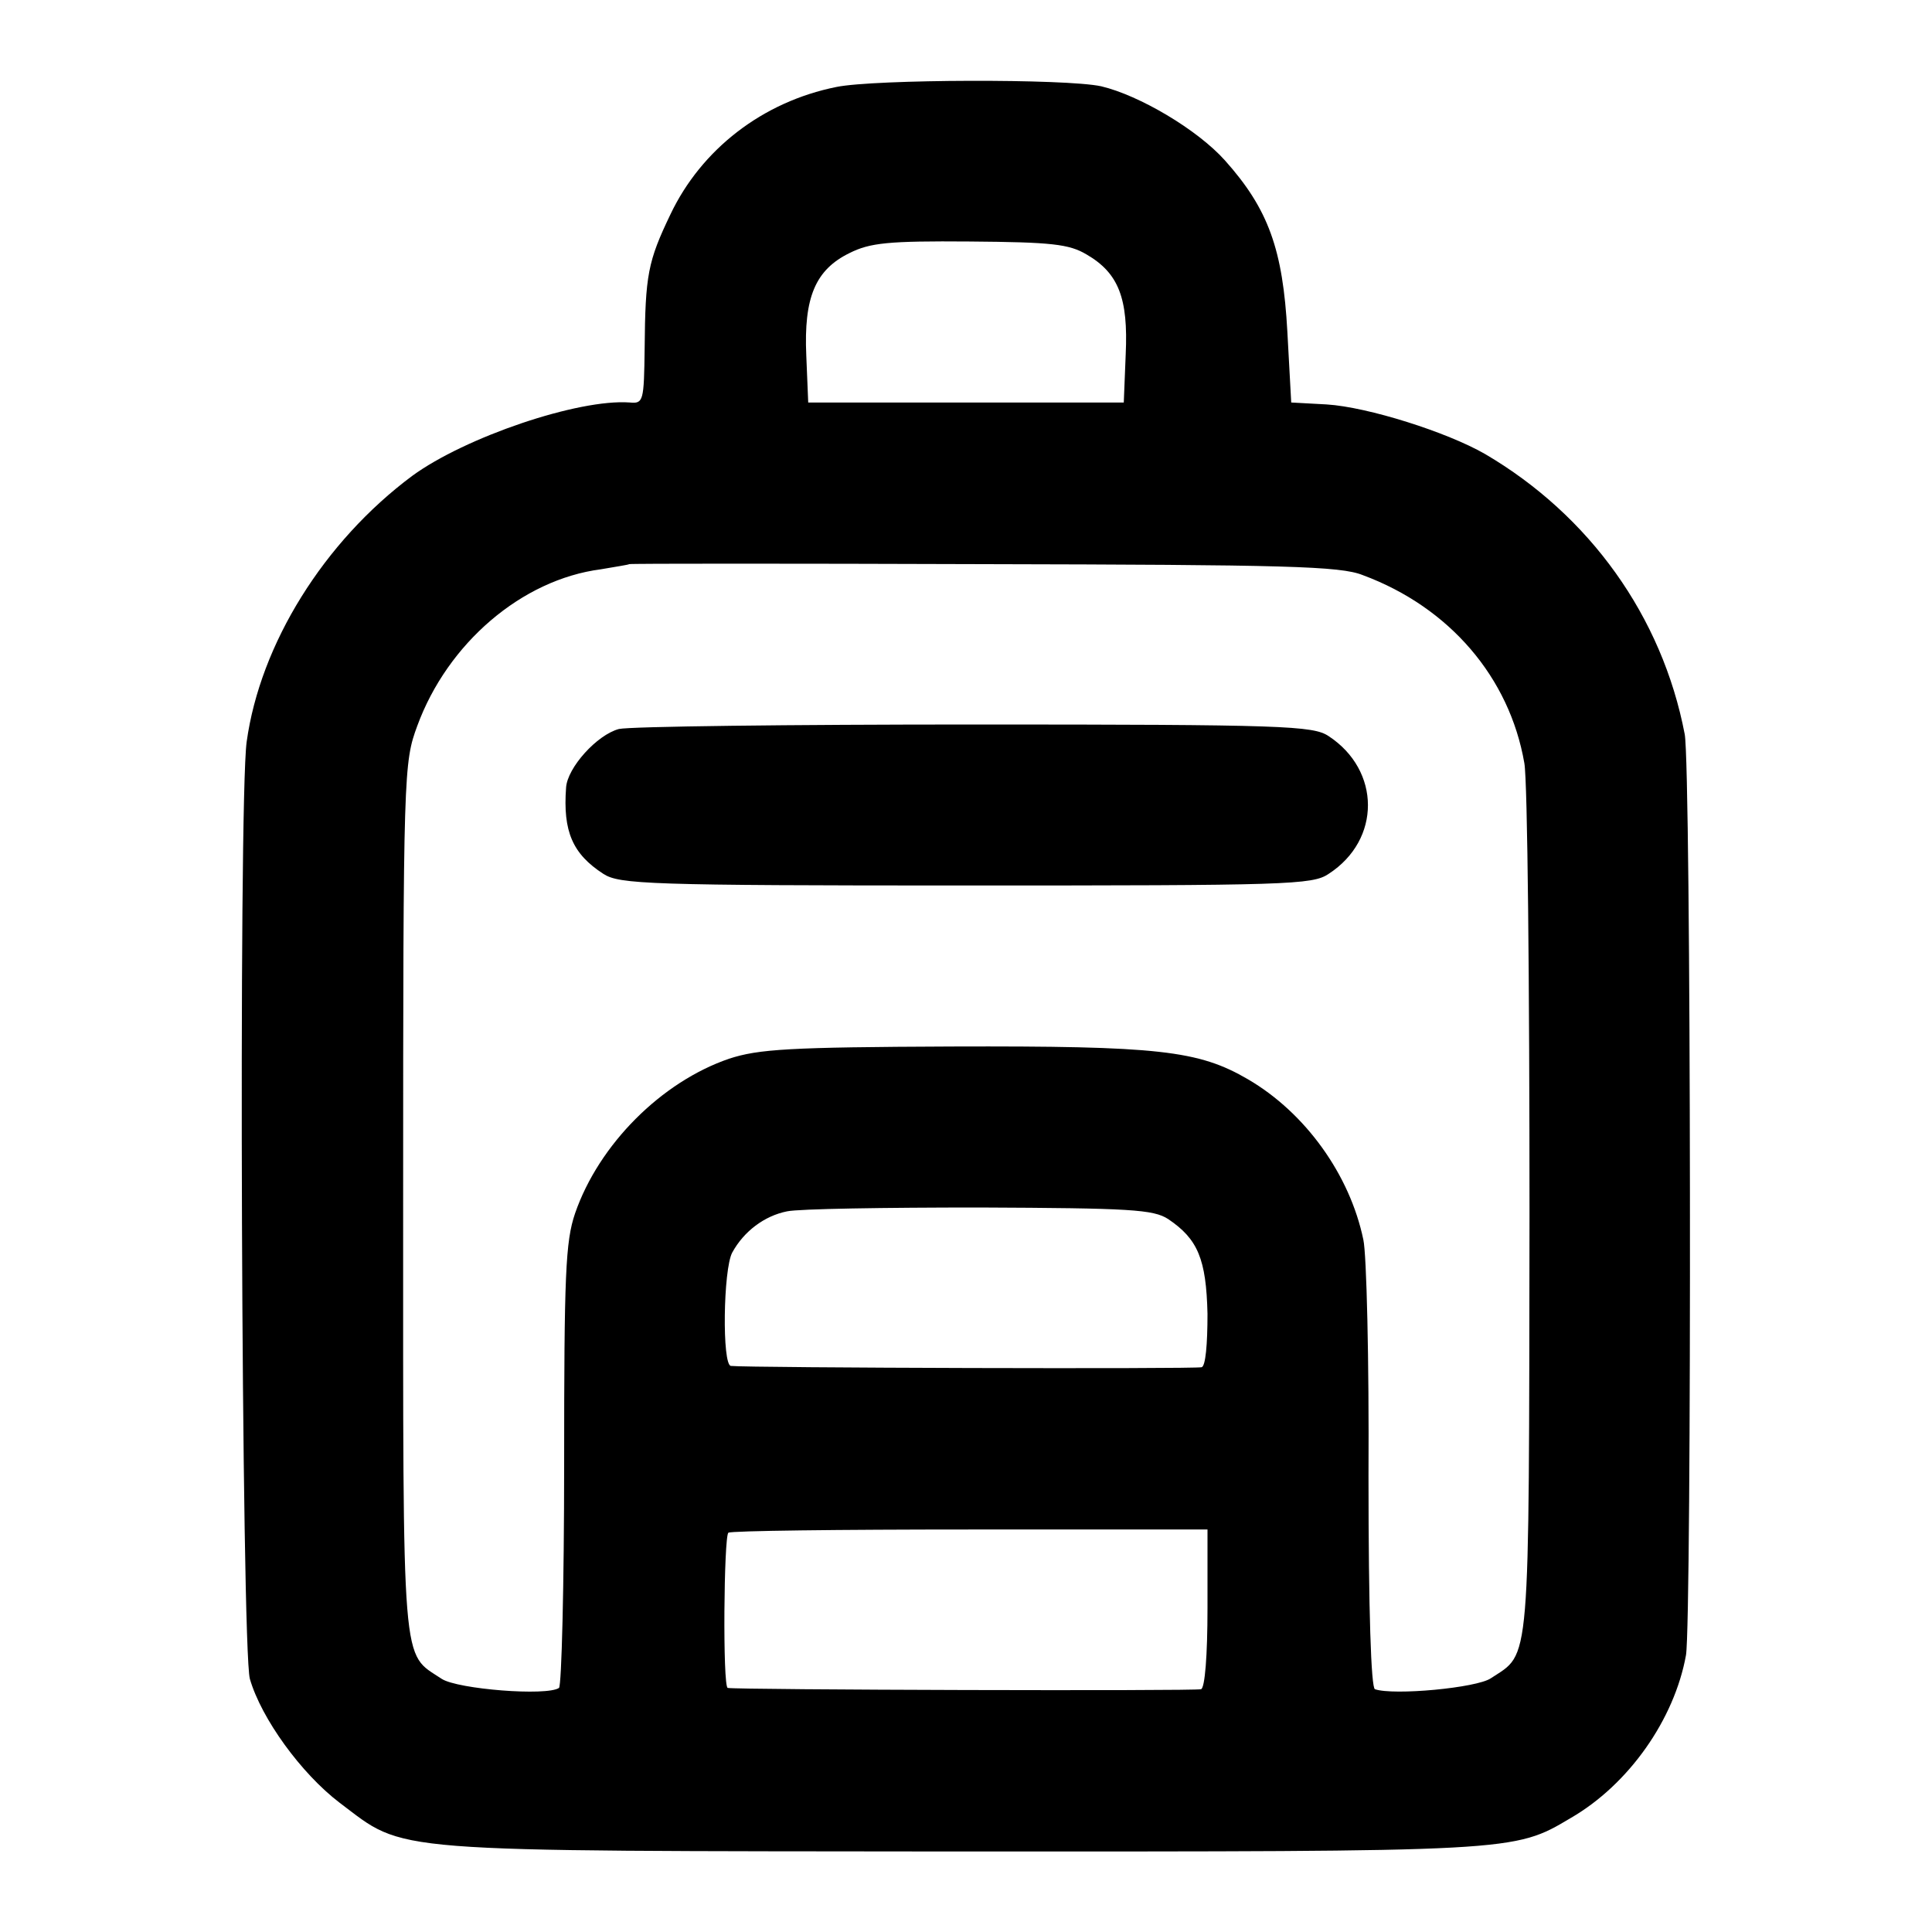
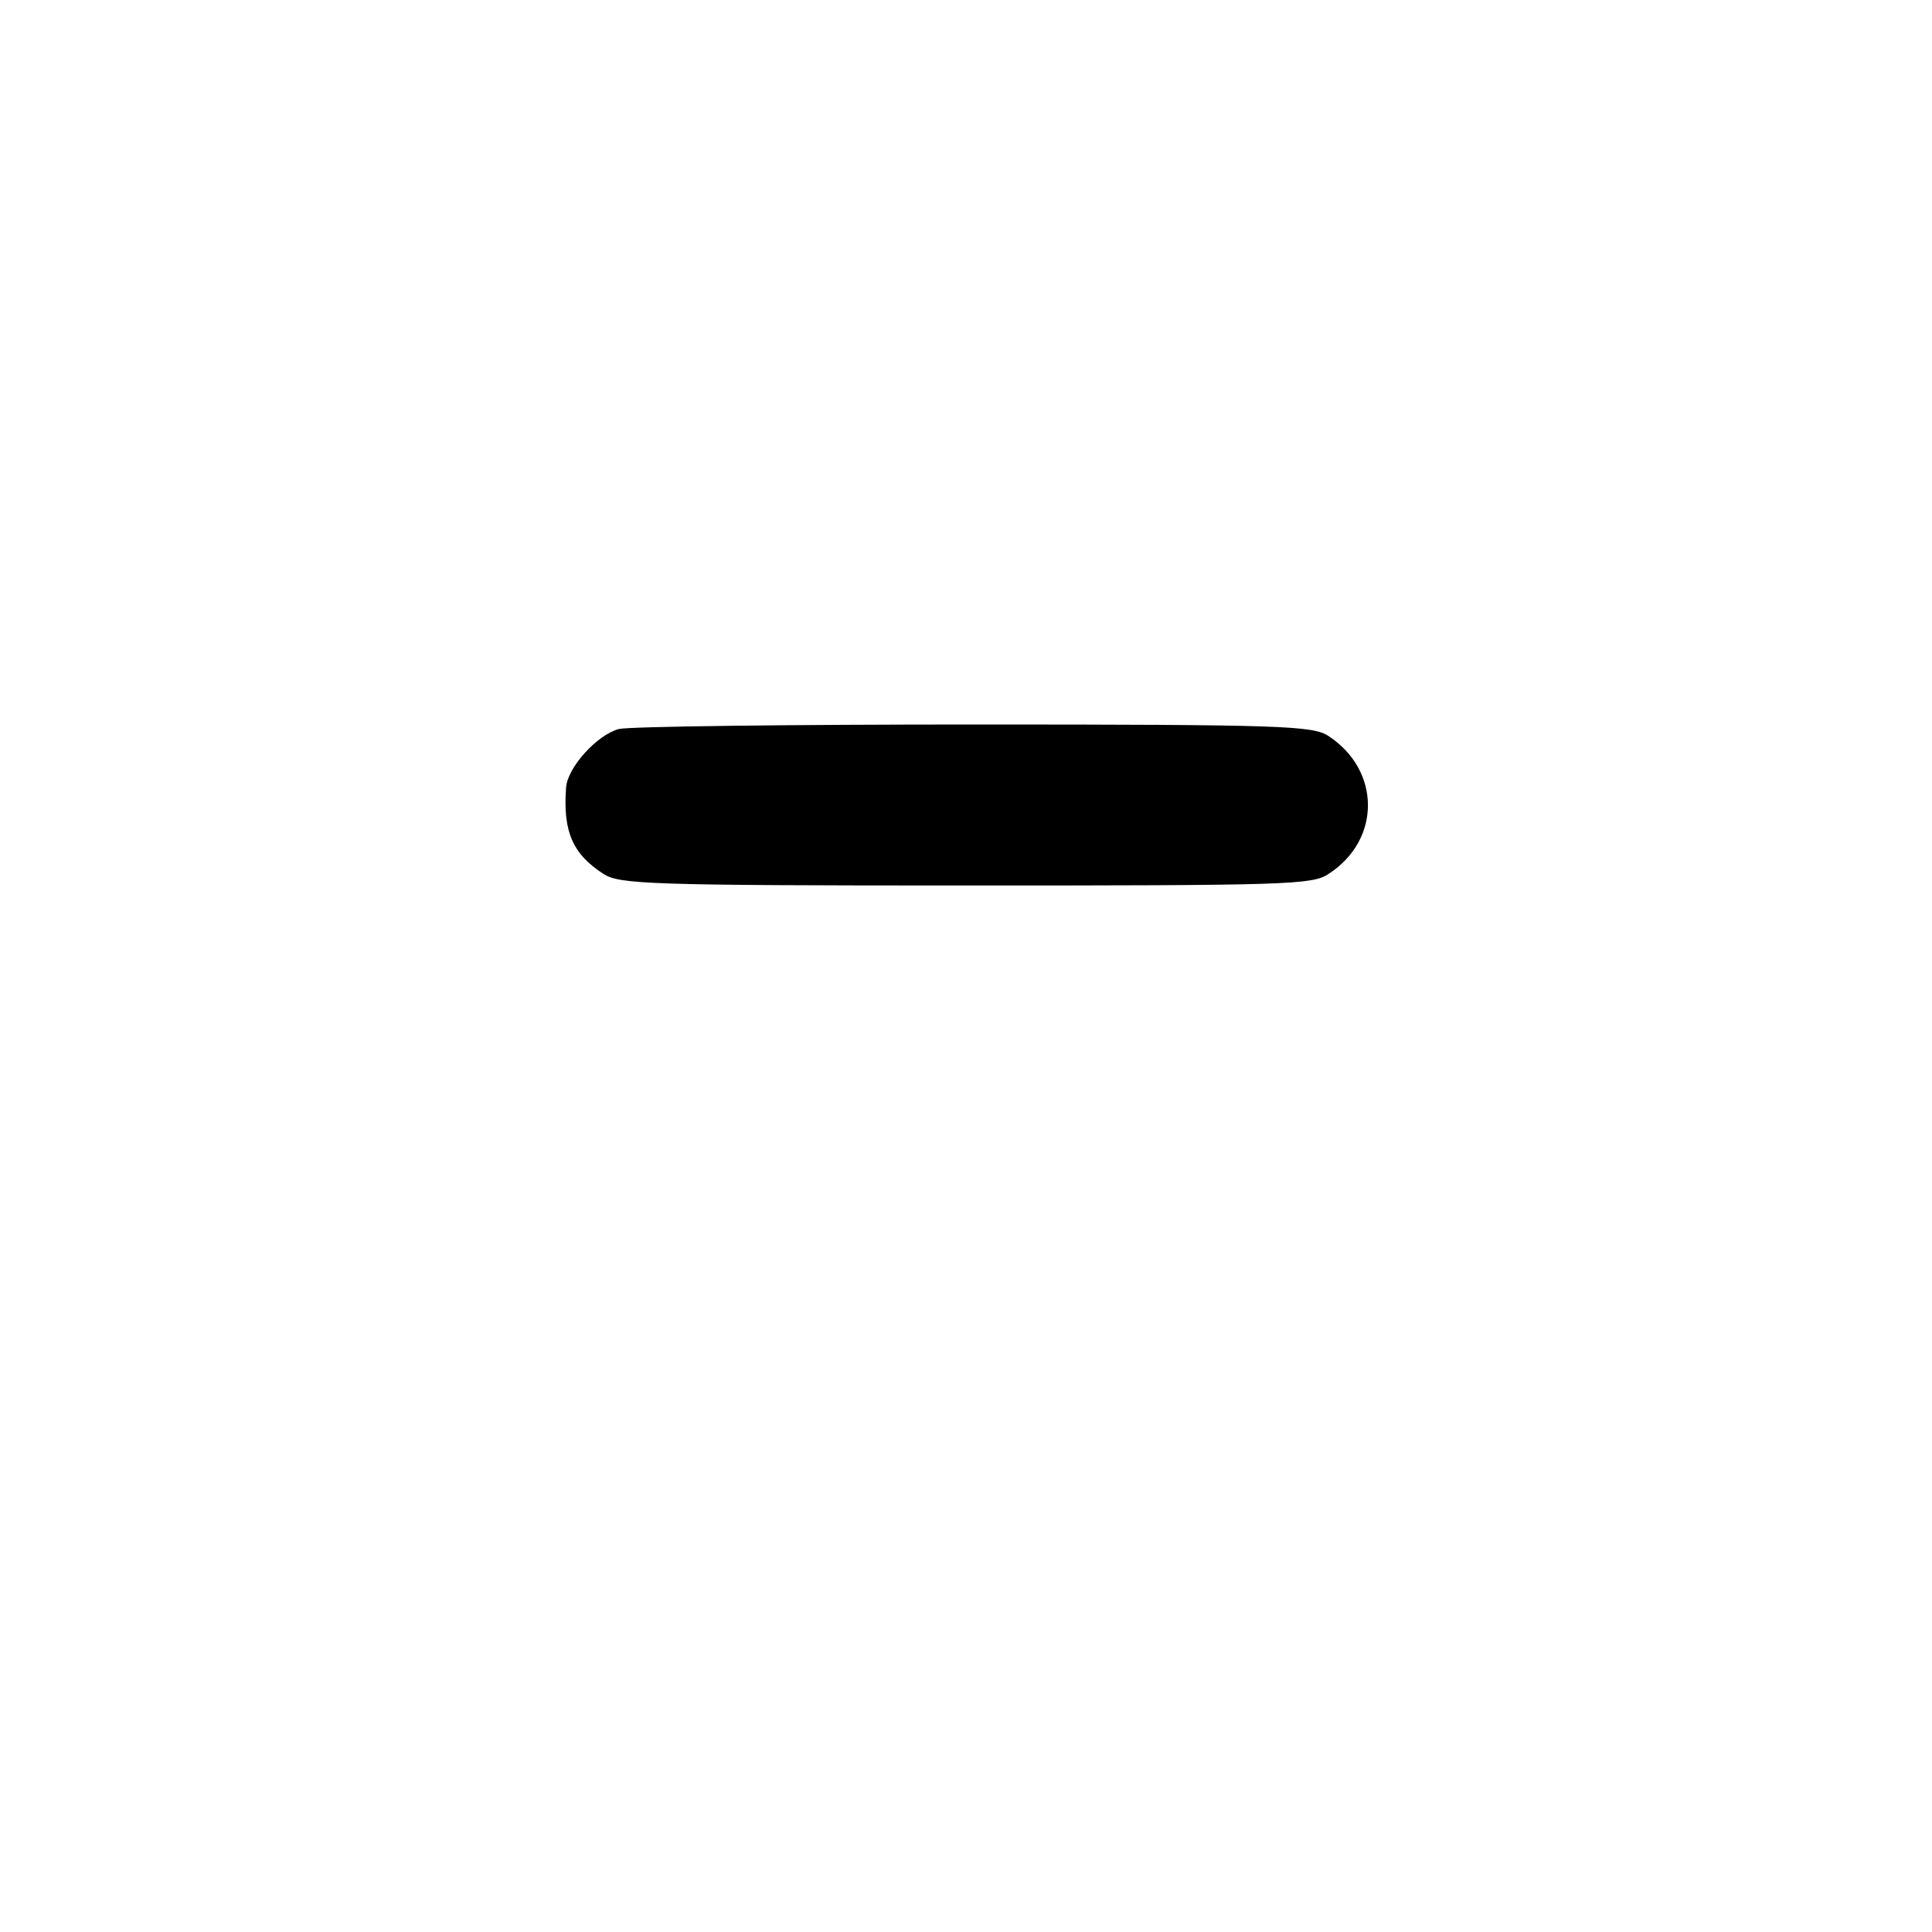
<svg xmlns="http://www.w3.org/2000/svg" version="1.0" width="300pt" height="300pt" viewBox="0 0 300 300" preserveAspectRatio="xMidYMid meet">
  <g transform="translate(0,300) scale(0.1,-0.1)" fill="#000000" stroke="none">
-     <path d="M1299 2865 c-115 -23 -210 -97 -258 -198 -35 -73 -39 -94 -40 -208 -1 -82 -2 -86 -23 -84 -80 6 -256 -54 -338 -114 -137 -102 -236 -261 -257 -413 -13 -96 -8 -1408 5 -1455 18 -62 80 -147 139 -192 105 -79 59 -75 962 -76 865 0 861 -1 950 52 90 52 161 153 179 253 9 54 8 1380 -2 1430 -35 183 -148 340 -310 435 -59 34 -182 73 -246 77 l-55 3 -6 110 c-7 127 -29 190 -97 266 -43 48 -133 101 -192 115 -55 12 -352 11 -411 -1z m388 -260 c50 -29 65 -68 61 -155 l-3 -75 -245 0 -245 0 -3 73 c-4 90 14 133 67 159 32 16 60 19 187 18 127 -1 154 -4 181 -20z m429 -498 c135 -50 228 -159 251 -292 5 -27 8 -343 8 -701 -1 -714 2 -679 -60 -720 -22 -15 -151 -27 -180 -17 -6 2 -10 121 -10 331 1 180 -3 345 -8 367 -21 101 -90 197 -179 249 -77 45 -139 52 -460 51 -253 -1 -300 -4 -346 -19 -105 -36 -202 -133 -239 -240 -15 -44 -17 -95 -17 -391 0 -187 -4 -343 -8 -346 -19 -13 -157 -2 -182 14 -63 42 -60 2 -60 746 0 665 1 677 22 734 47 128 162 227 285 243 23 4 43 7 44 8 1 1 248 1 550 0 469 -1 554 -3 589 -17z m-302 -1000 c46 -31 59 -62 61 -147 0 -48 -3 -81 -9 -83 -10 -3 -705 -1 -731 2 -14 1 -12 150 2 176 18 33 50 57 85 64 18 4 153 6 299 6 234 -1 270 -3 293 -18z m61 -604 c0 -74 -4 -124 -10 -126 -9 -3 -723 -1 -735 2 -8 2 -6 235 1 241 4 3 173 5 375 5 l369 0 0 -122z" />
    <path d="M961 1868 c-34 -9 -80 -60 -82 -91 -5 -68 10 -103 58 -134 25 -16 69 -18 563 -18 499 0 538 1 563 18 82 53 81 161 0 214 -24 16 -69 18 -549 18 -288 0 -536 -3 -553 -7z" />
  </g>
</svg>